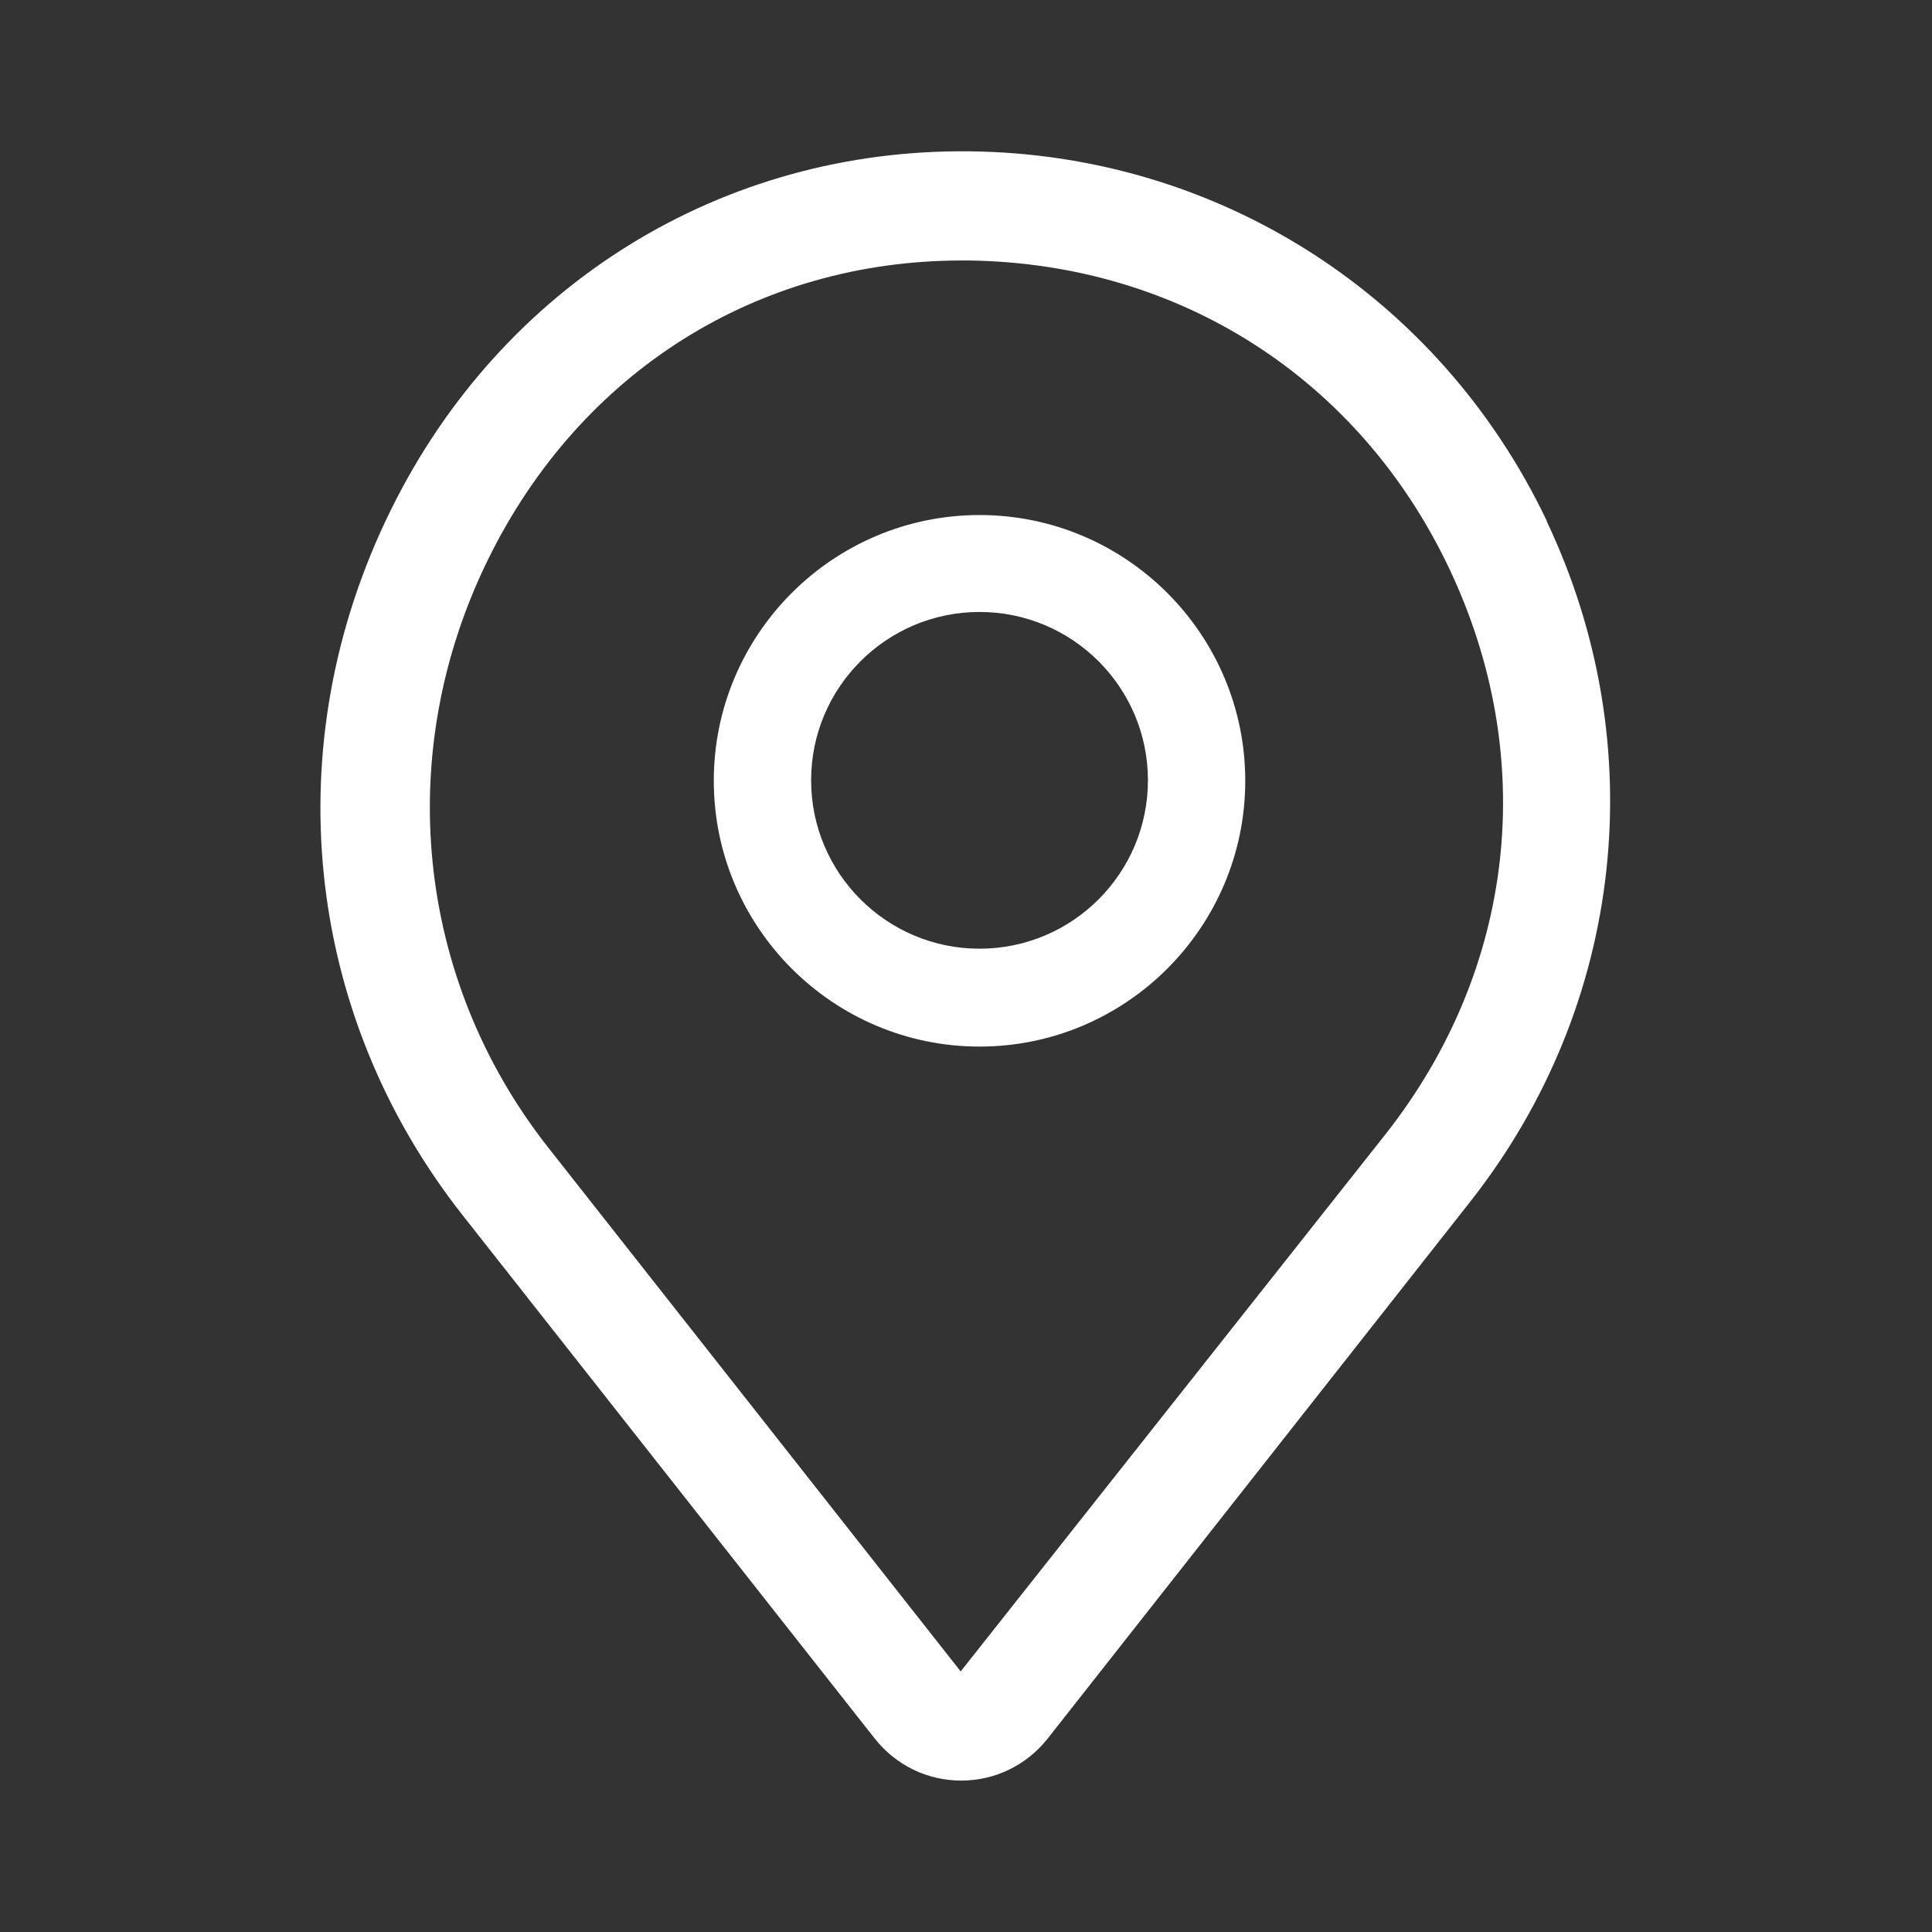
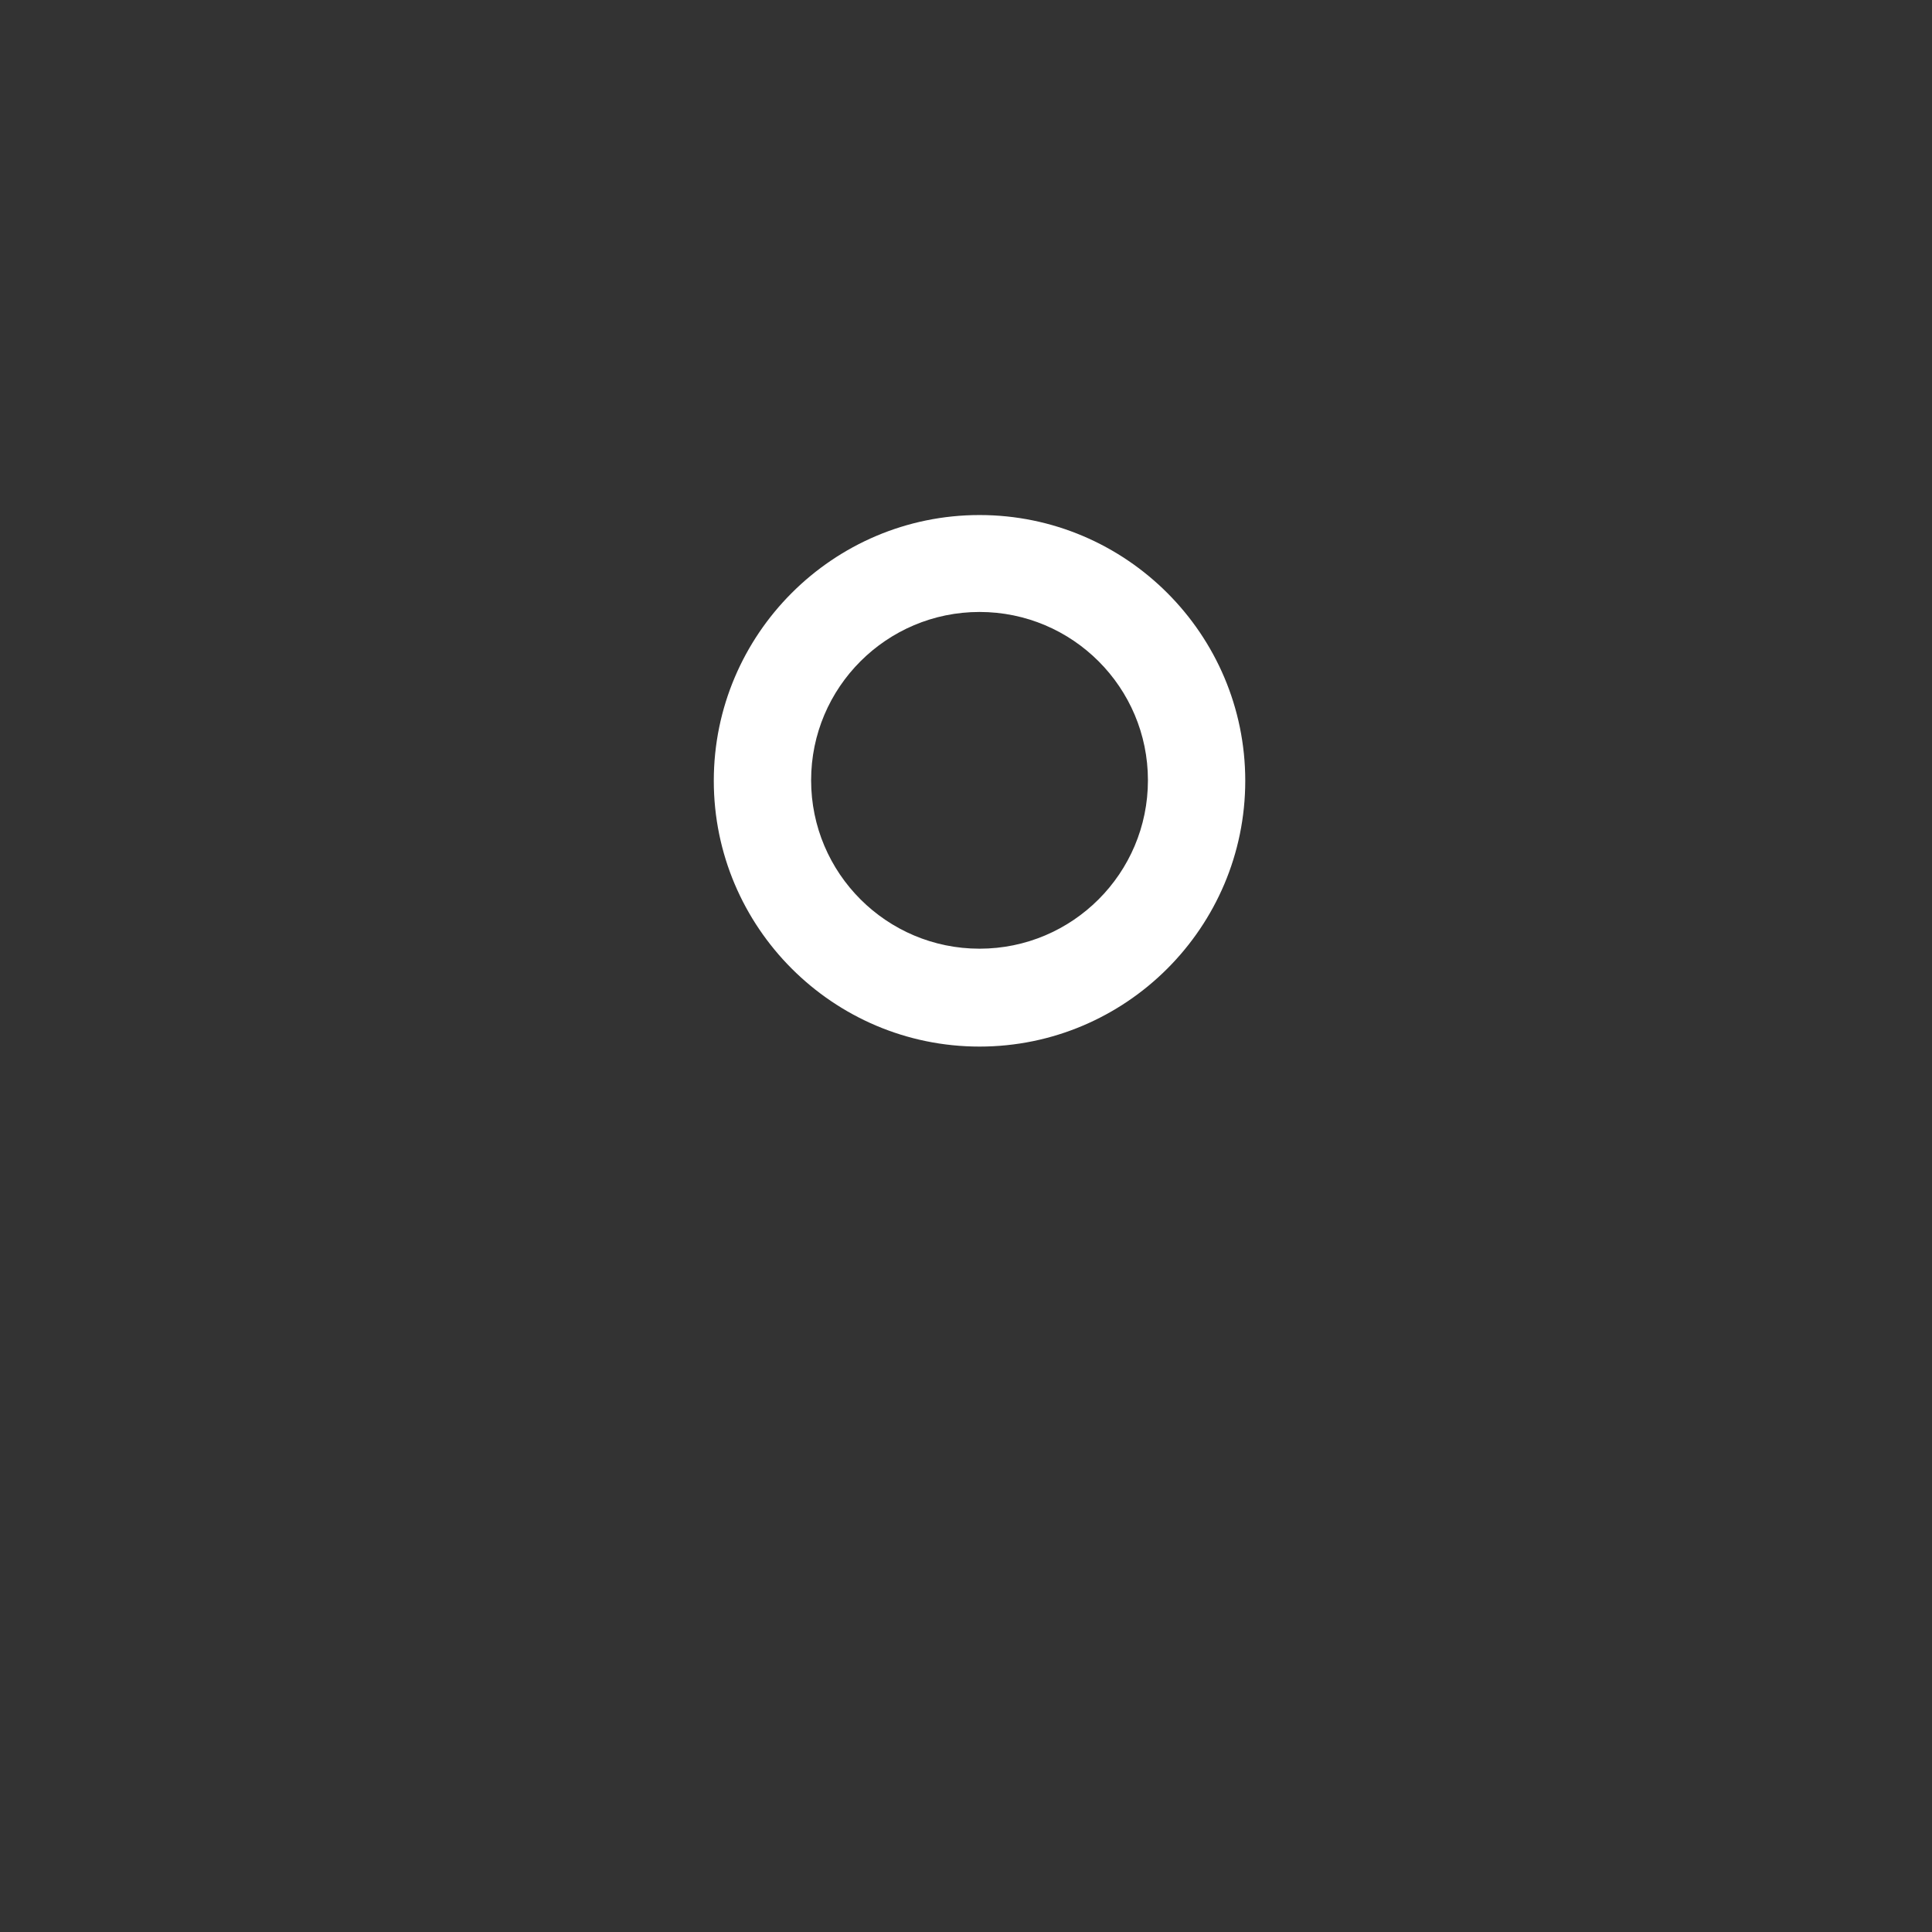
<svg xmlns="http://www.w3.org/2000/svg" width="24" height="24" viewBox="0 0 24 24" fill="none">
  <rect x="0" y="0" width="24" height="24" fill="#333333" stroke="none" />
-   <path d="M19.213 6.467C17.884 3.681 15.145 1.92 12.062 1.88C8.972 1.839 6.233 3.539 4.857 6.332C3.426 9.226 3.764 12.579 5.747 15.096L10.868 21.599C11.131 21.93 11.522 22.119 11.94 22.119C12.359 22.119 12.75 21.93 13.013 21.599L18.269 14.921C20.178 12.492 20.535 9.26 19.213 6.474V6.467ZM17.216 14.084L11.934 20.763L6.813 14.259C5.16 12.161 4.877 9.348 6.071 6.933C7.218 4.612 9.411 3.236 11.947 3.236H12.048C14.652 3.276 16.879 4.7 17.999 7.054C19.119 9.409 18.828 12.033 17.216 14.084Z" fill="white" />
-   <path d="M12.168 6.398C10.348 6.398 8.867 7.88 8.867 9.699C8.867 11.519 10.348 13.001 12.168 13.001C13.988 13.001 15.469 11.519 15.469 9.699C15.469 7.88 13.988 6.398 12.168 6.398ZM12.168 11.785C11.014 11.785 10.076 10.848 10.076 9.693C10.076 8.539 11.014 7.602 12.168 7.602C13.323 7.602 14.26 8.539 14.26 9.693C14.26 10.848 13.323 11.785 12.168 11.785Z" fill="white" />
+   <path d="M12.168 6.398C10.348 6.398 8.867 7.88 8.867 9.699C8.867 11.519 10.348 13.001 12.168 13.001C13.988 13.001 15.469 11.519 15.469 9.699C15.469 7.88 13.988 6.398 12.168 6.398ZM12.168 11.785C11.014 11.785 10.076 10.848 10.076 9.693C10.076 8.539 11.014 7.602 12.168 7.602C13.323 7.602 14.26 8.539 14.26 9.693C14.26 10.848 13.323 11.785 12.168 11.785" fill="white" />
</svg>